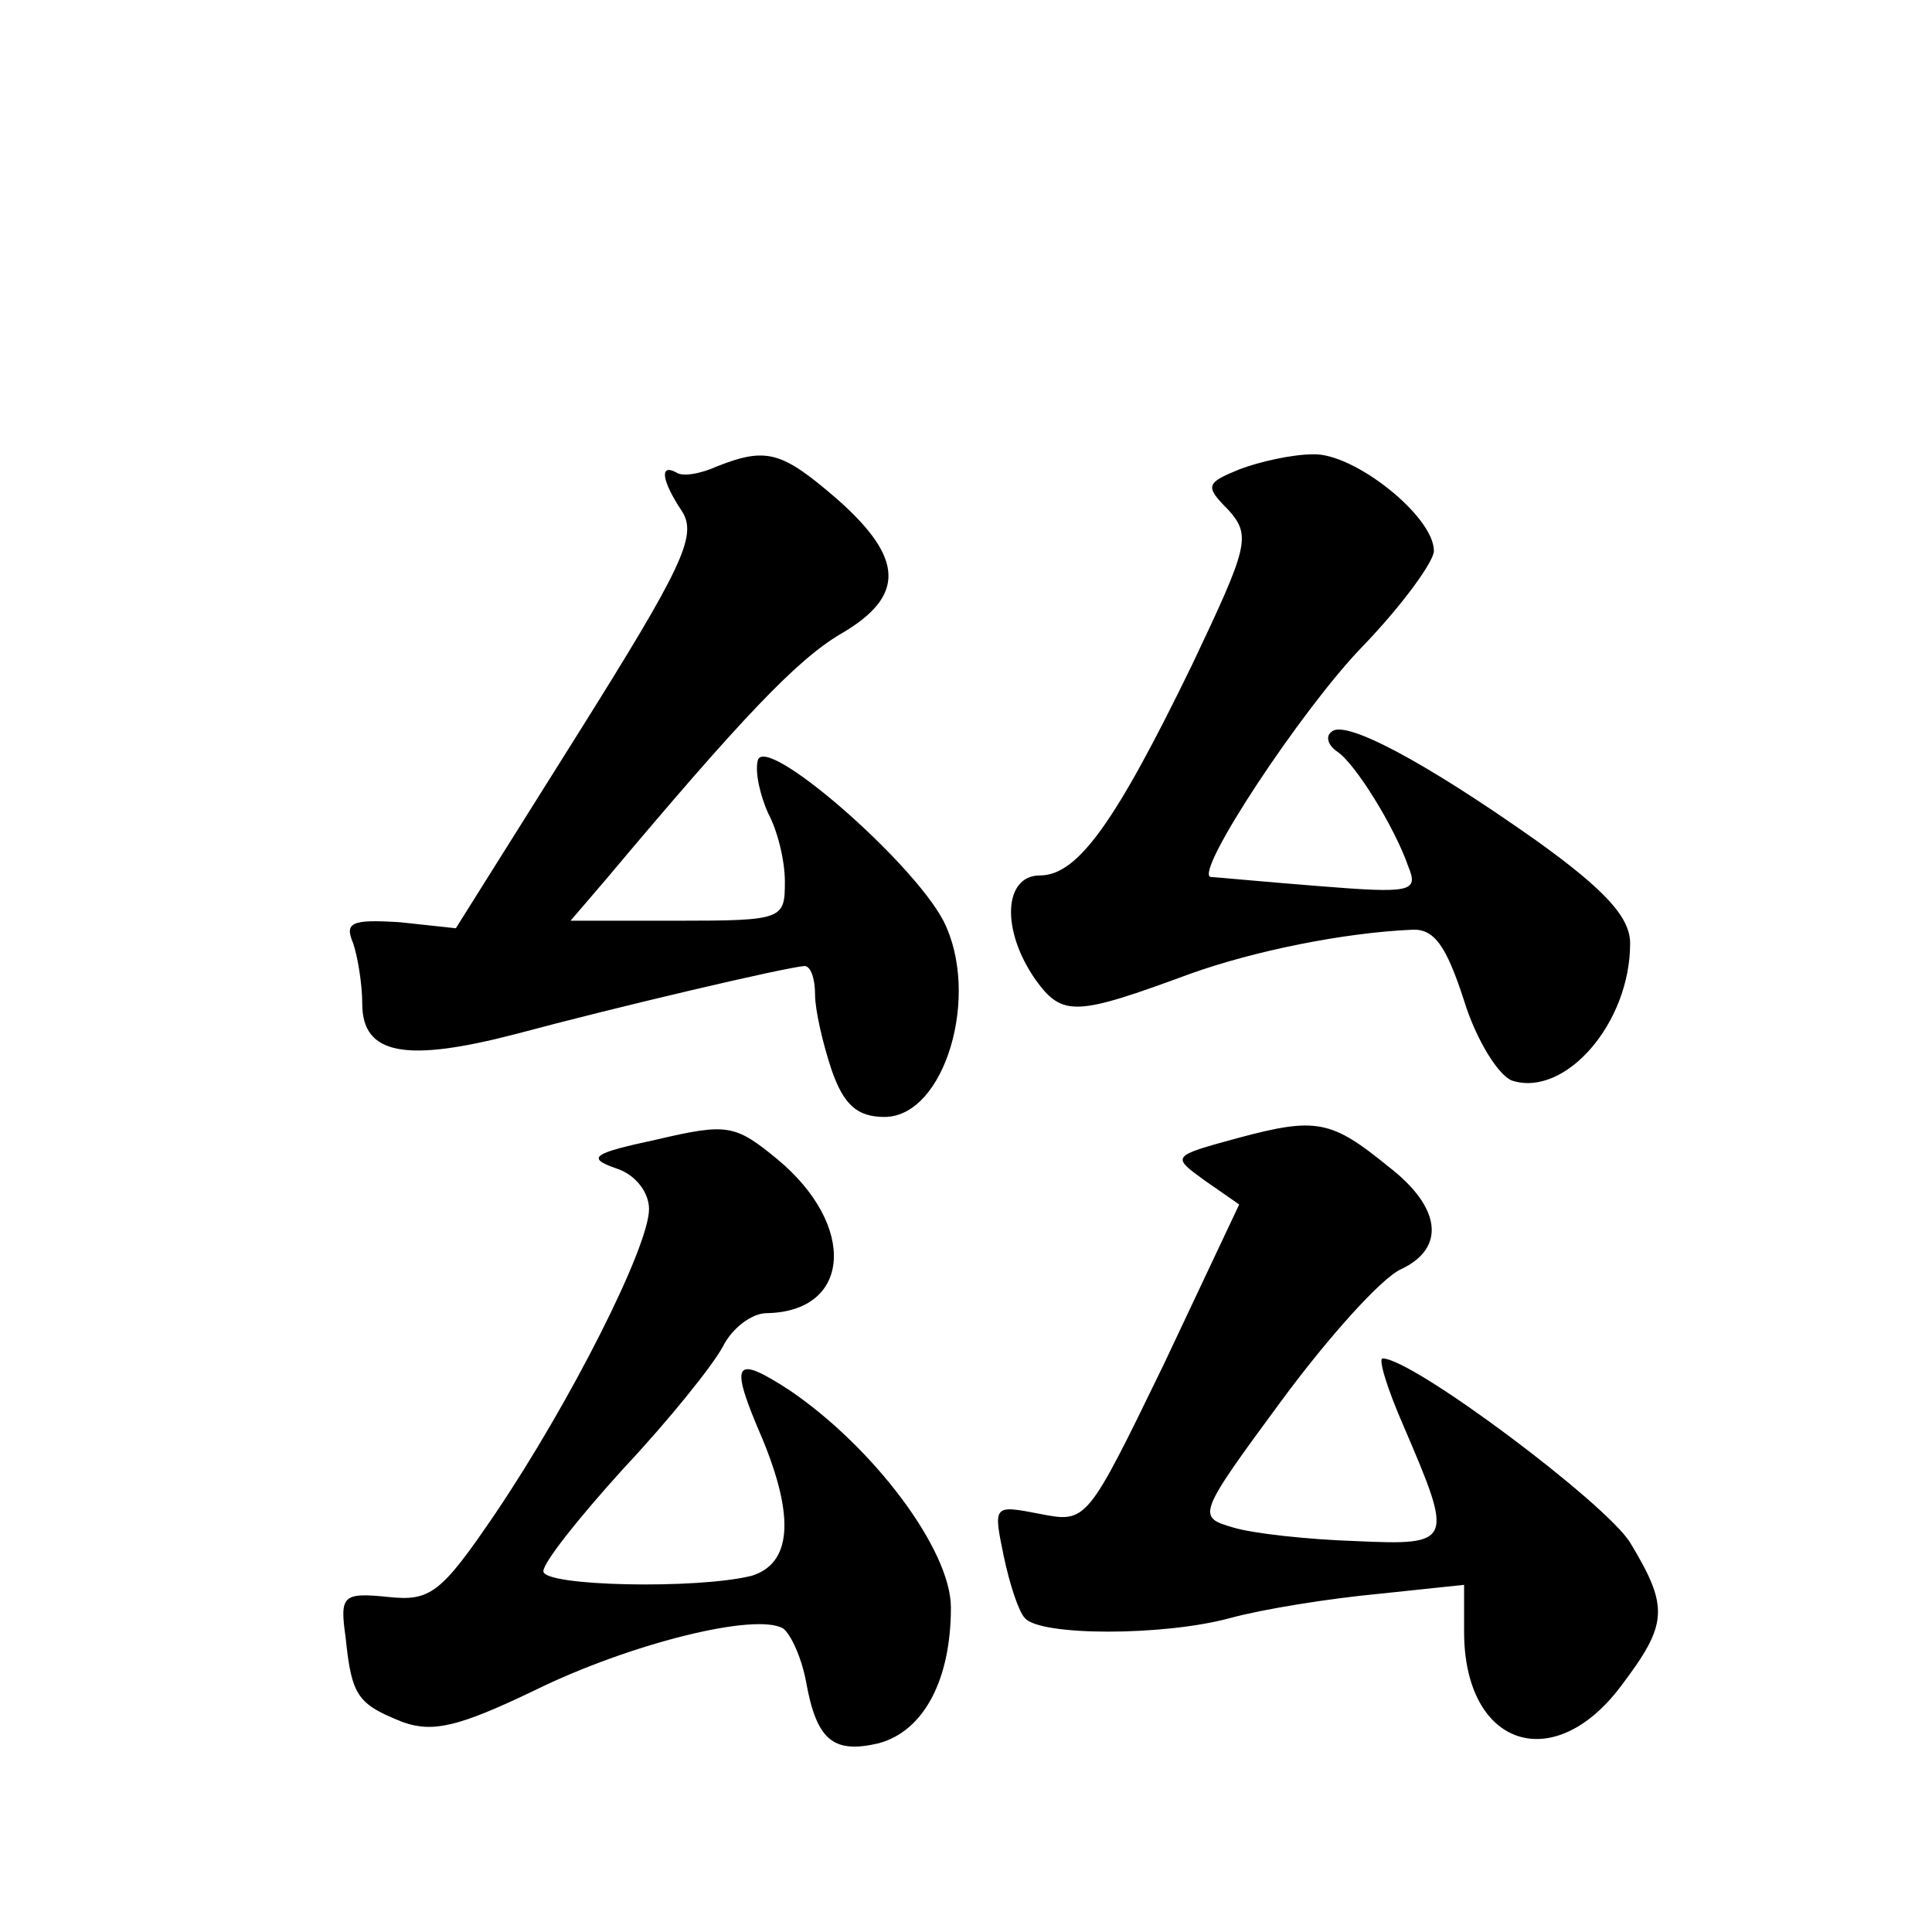
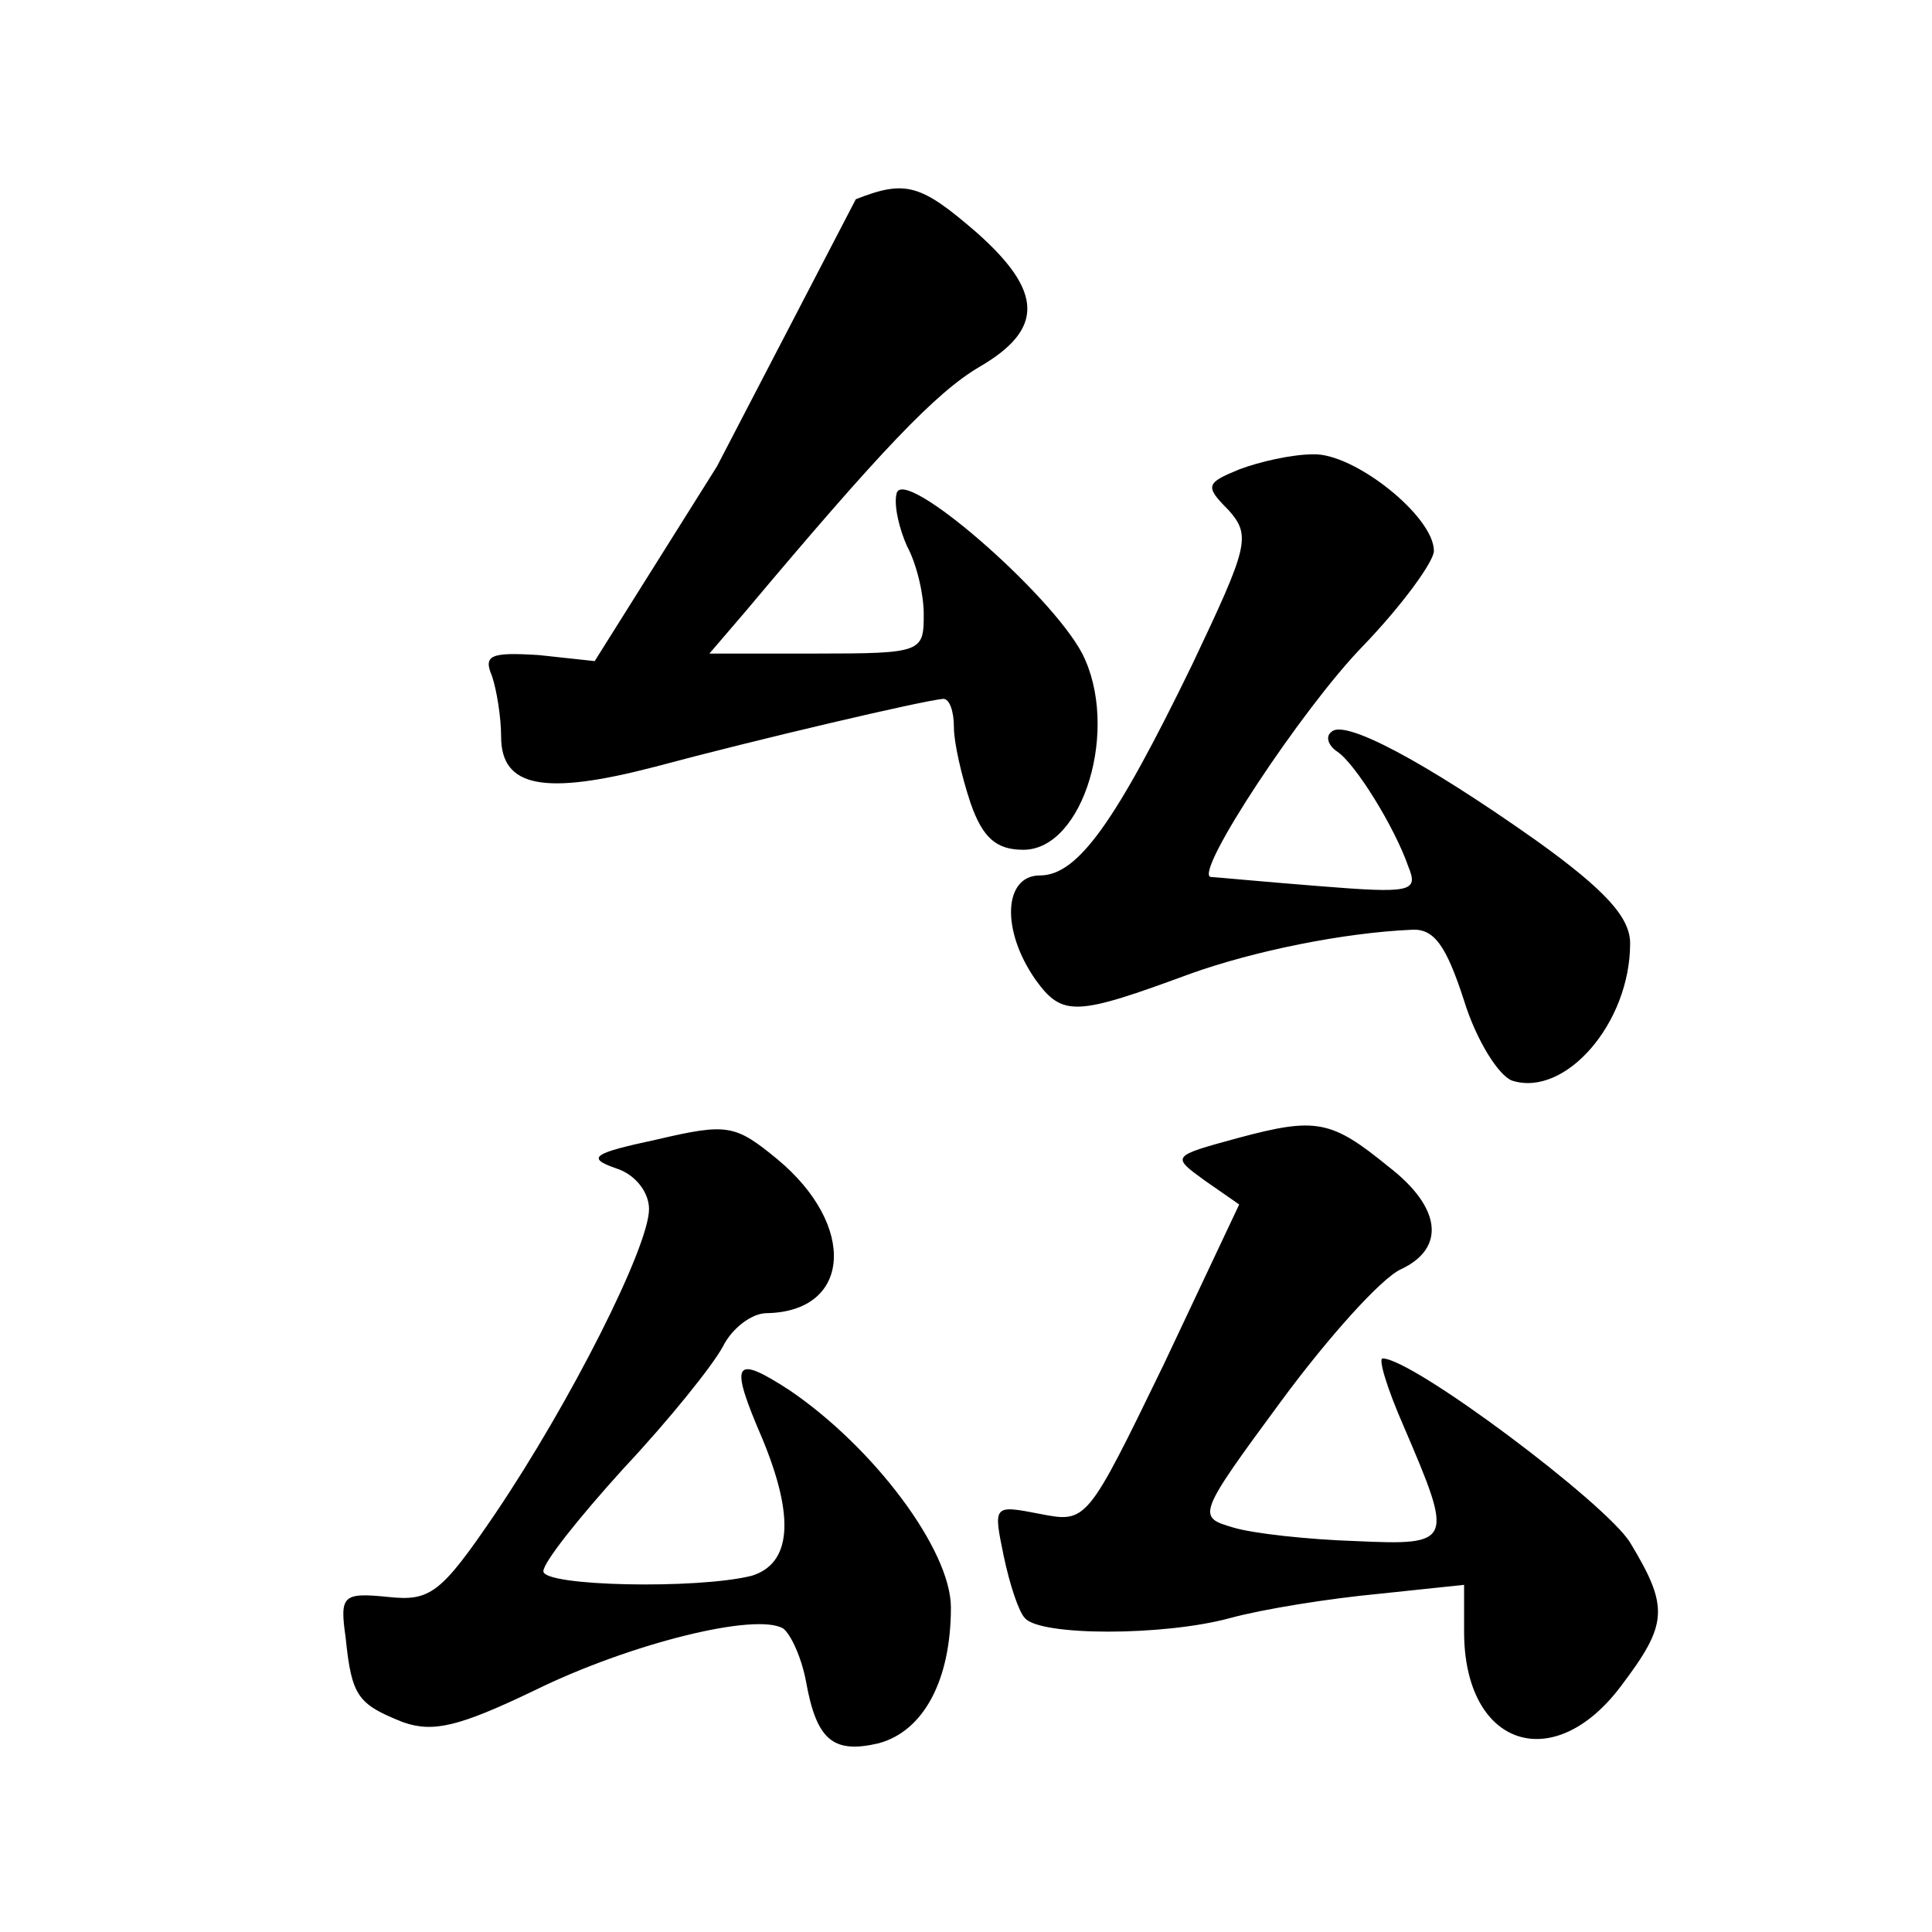
<svg xmlns="http://www.w3.org/2000/svg" version="1.0" width="128pt" height="128pt" viewBox="0 0 128 128" preserveAspectRatio="xMidYMid meet">
  <g transform="translate(0,128) scale(0.1,-0.1)" fill="#0" stroke="none">
-     <path d="M475 971 c-11 -5 -23 -7 -27 -4 -11 6 -10 -5 4 -26 10 -16 0 -37 -69 -147 l-81 -129 -37 4 c-32 2 -37 0 -31 -14 3 -9 6 -27 6 -40 0 -34 29 -39 102 -20 67 18 178 44 191 45 4 0 7 -8 7 -19 0 -10 5 -32 11 -50 8 -23 17 -31 35 -31 40 0 64 81 39 130 -21 40 -119 125 -123 106 -2 -8 2 -24 7 -35 6 -11 11 -31 11 -45 0 -25 -1 -26 -71 -26 l-71 0 24 28 c89 106 126 145 155 162 43 25 42 50 -2 89 -37 32 -47 35 -80 22z M821 969 c-22 -9 -23 -11 -7 -27 15 -17 13 -24 -24 -102 -51 -105 -76 -140 -101 -140 -24 0 -26 -36 -3 -69 18 -25 27 -24 103 4 42 15 101 27 146 29 15 1 23 -10 35 -47 8 -26 23 -50 32 -53 35 -11 78 38 78 91 0 17 -16 35 -62 68 -75 53 -128 81 -136 72 -4 -3 -2 -9 4 -13 12 -8 38 -50 47 -76 7 -17 2 -18 -60 -13 -38 3 -69 6 -71 6 -11 3 61 112 101 153 26 27 47 56 47 63 0 23 -53 65 -80 64 -14 0 -36 -5 -49 -10z M435 525 c-42 -9 -47 -12 -27 -19 13 -4 22 -16 22 -27 0 -25 -52 -128 -102 -202 -36 -53 -43 -58 -71 -55 -30 3 -32 1 -28 -27 4 -39 8 -44 38 -56 20 -7 37 -3 87 21 63 31 147 52 165 41 5 -4 12 -19 15 -35 7 -39 18 -48 48 -41 30 8 48 42 48 90 0 38 -51 106 -107 144 -37 24 -40 19 -18 -32 22 -53 19 -83 -7 -91 -36 -9 -138 -7 -138 3 0 6 24 36 53 68 30 32 59 68 66 81 6 12 19 22 29 22 56 1 60 58 7 102 -28 23 -33 24 -80 13z M820 526 c-44 -12 -44 -12 -22 -28 l23 -16 -50 -106 c-51 -105 -51 -105 -82 -99 -31 6 -31 6 -24 -28 4 -19 10 -37 14 -41 10 -12 92 -12 136 0 22 6 66 13 98 16 l57 6 0 -31 c0 -76 59 -96 104 -36 31 41 32 52 6 95 -16 26 -144 122 -164 122 -3 0 3 -20 14 -45 33 -77 33 -79 -32 -76 -31 1 -68 5 -81 9 -24 7 -24 8 32 84 31 42 66 81 79 87 30 14 27 41 -8 68 -38 31 -48 33 -100 19z" />
+     <path d="M475 971 l-81 -129 -37 4 c-32 2 -37 0 -31 -14 3 -9 6 -27 6 -40 0 -34 29 -39 102 -20 67 18 178 44 191 45 4 0 7 -8 7 -19 0 -10 5 -32 11 -50 8 -23 17 -31 35 -31 40 0 64 81 39 130 -21 40 -119 125 -123 106 -2 -8 2 -24 7 -35 6 -11 11 -31 11 -45 0 -25 -1 -26 -71 -26 l-71 0 24 28 c89 106 126 145 155 162 43 25 42 50 -2 89 -37 32 -47 35 -80 22z M821 969 c-22 -9 -23 -11 -7 -27 15 -17 13 -24 -24 -102 -51 -105 -76 -140 -101 -140 -24 0 -26 -36 -3 -69 18 -25 27 -24 103 4 42 15 101 27 146 29 15 1 23 -10 35 -47 8 -26 23 -50 32 -53 35 -11 78 38 78 91 0 17 -16 35 -62 68 -75 53 -128 81 -136 72 -4 -3 -2 -9 4 -13 12 -8 38 -50 47 -76 7 -17 2 -18 -60 -13 -38 3 -69 6 -71 6 -11 3 61 112 101 153 26 27 47 56 47 63 0 23 -53 65 -80 64 -14 0 -36 -5 -49 -10z M435 525 c-42 -9 -47 -12 -27 -19 13 -4 22 -16 22 -27 0 -25 -52 -128 -102 -202 -36 -53 -43 -58 -71 -55 -30 3 -32 1 -28 -27 4 -39 8 -44 38 -56 20 -7 37 -3 87 21 63 31 147 52 165 41 5 -4 12 -19 15 -35 7 -39 18 -48 48 -41 30 8 48 42 48 90 0 38 -51 106 -107 144 -37 24 -40 19 -18 -32 22 -53 19 -83 -7 -91 -36 -9 -138 -7 -138 3 0 6 24 36 53 68 30 32 59 68 66 81 6 12 19 22 29 22 56 1 60 58 7 102 -28 23 -33 24 -80 13z M820 526 c-44 -12 -44 -12 -22 -28 l23 -16 -50 -106 c-51 -105 -51 -105 -82 -99 -31 6 -31 6 -24 -28 4 -19 10 -37 14 -41 10 -12 92 -12 136 0 22 6 66 13 98 16 l57 6 0 -31 c0 -76 59 -96 104 -36 31 41 32 52 6 95 -16 26 -144 122 -164 122 -3 0 3 -20 14 -45 33 -77 33 -79 -32 -76 -31 1 -68 5 -81 9 -24 7 -24 8 32 84 31 42 66 81 79 87 30 14 27 41 -8 68 -38 31 -48 33 -100 19z" />
  </g>
</svg>